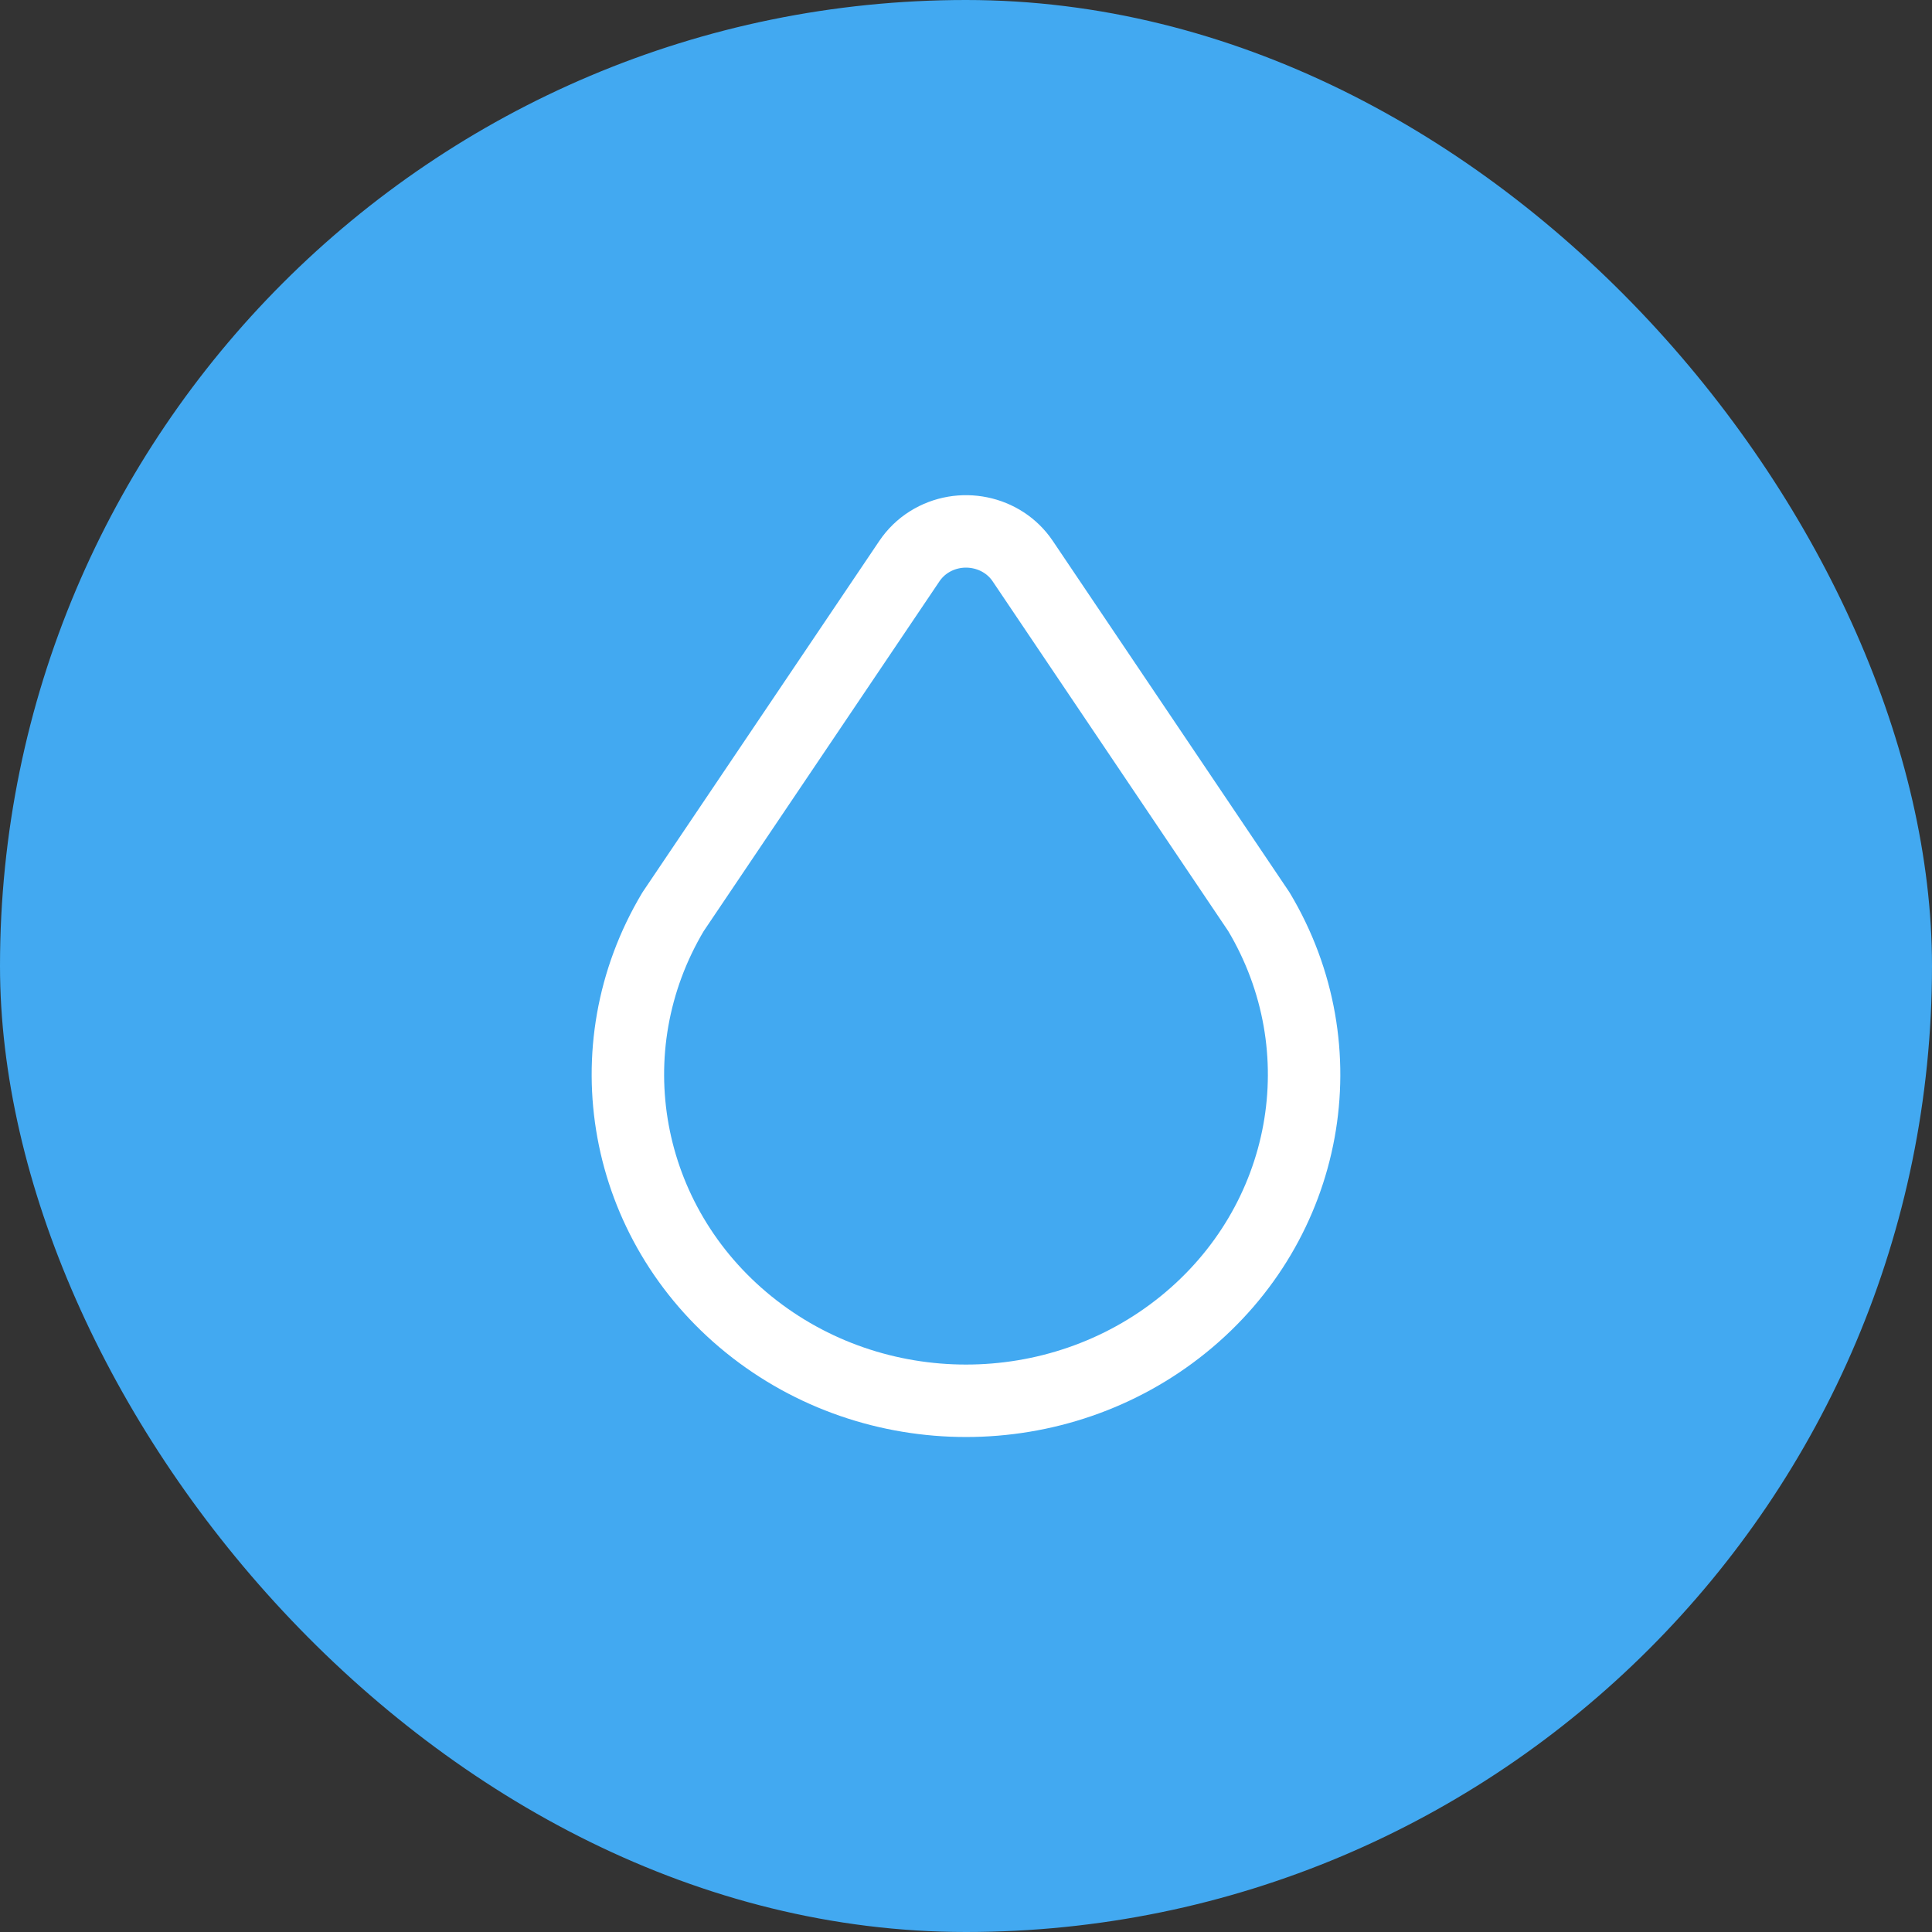
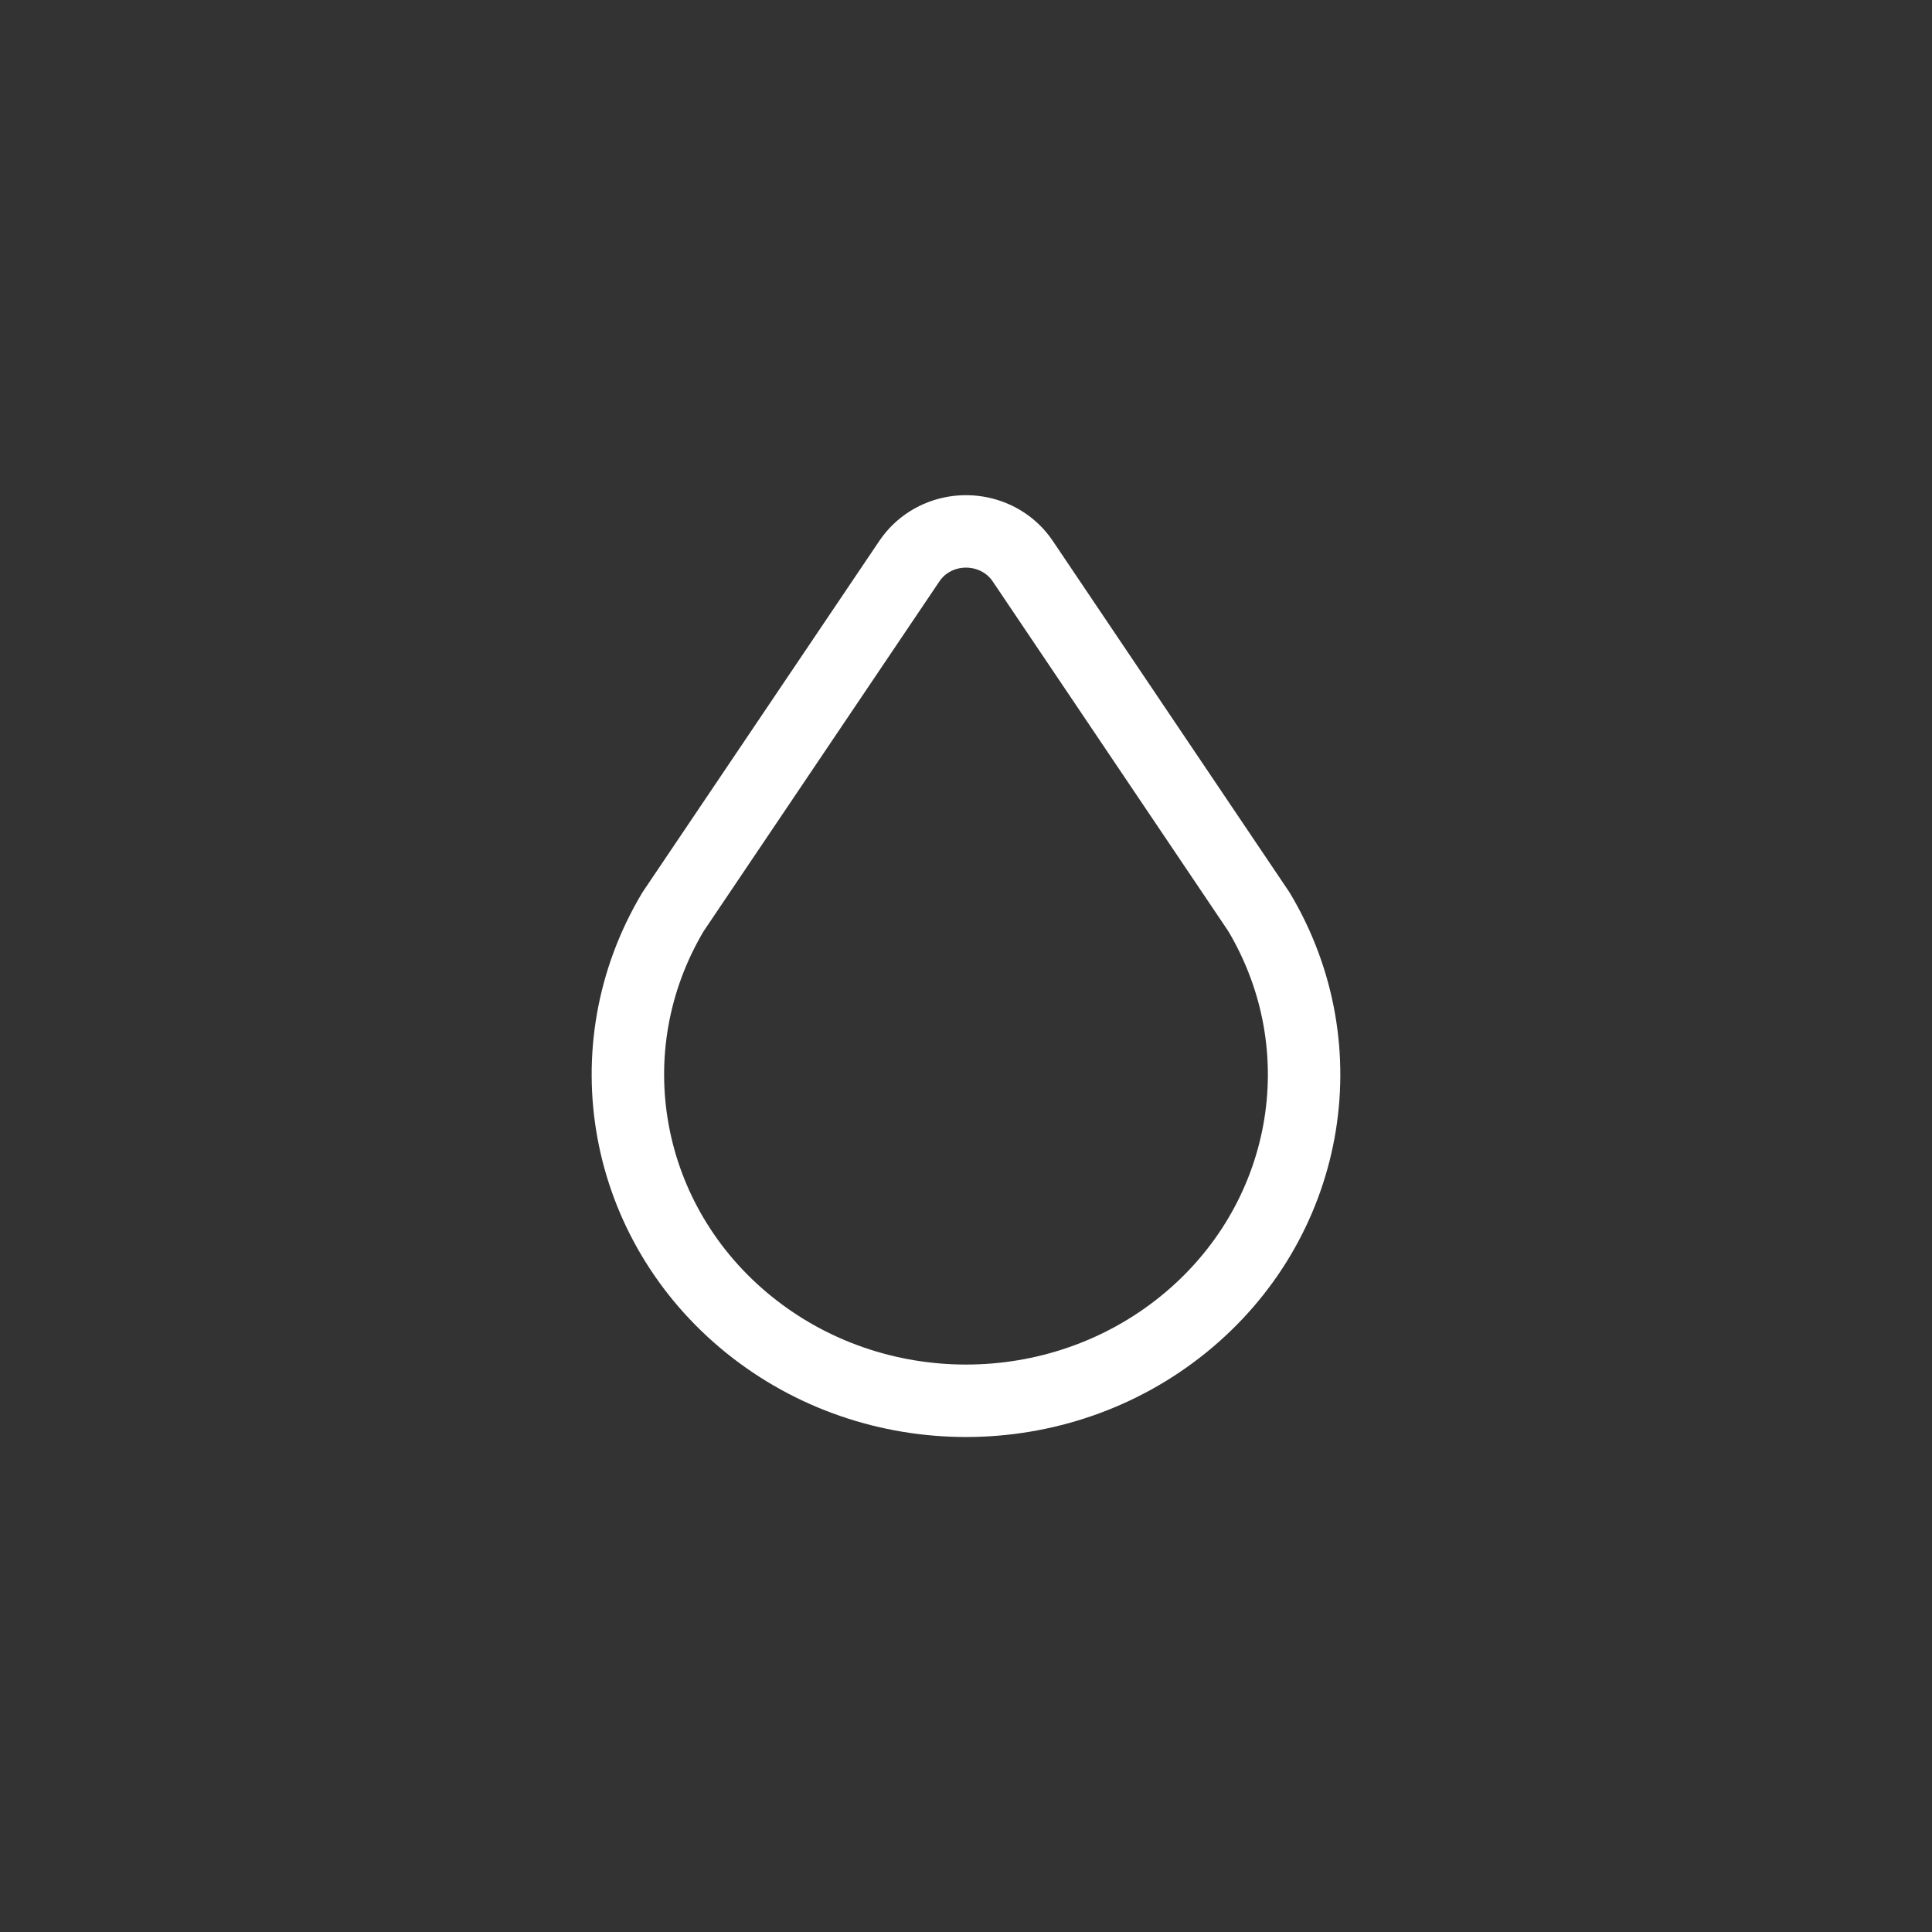
<svg xmlns="http://www.w3.org/2000/svg" width="40" height="40" viewBox="0 0 40 40" fill="none">
  <rect x="0" y="0" width="40" height="40" fill="#333333" stroke="none" />
-   <rect width="40" height="40" rx="20" fill="#42A9F1" />
  <path d="M15.502 27.423C18.104 29.528 21.897 29.528 24.498 27.423C27.1 25.318 27.76 21.715 26.064 18.877L21.174 11.617C20.754 10.992 19.887 10.814 19.238 11.22C19.075 11.322 18.936 11.457 18.828 11.617L13.935 18.877C12.24 21.715 12.9 25.318 15.502 27.423Z" stroke="white" stroke-width="1.5" stroke-linecap="round" stroke-linejoin="round" />
</svg>